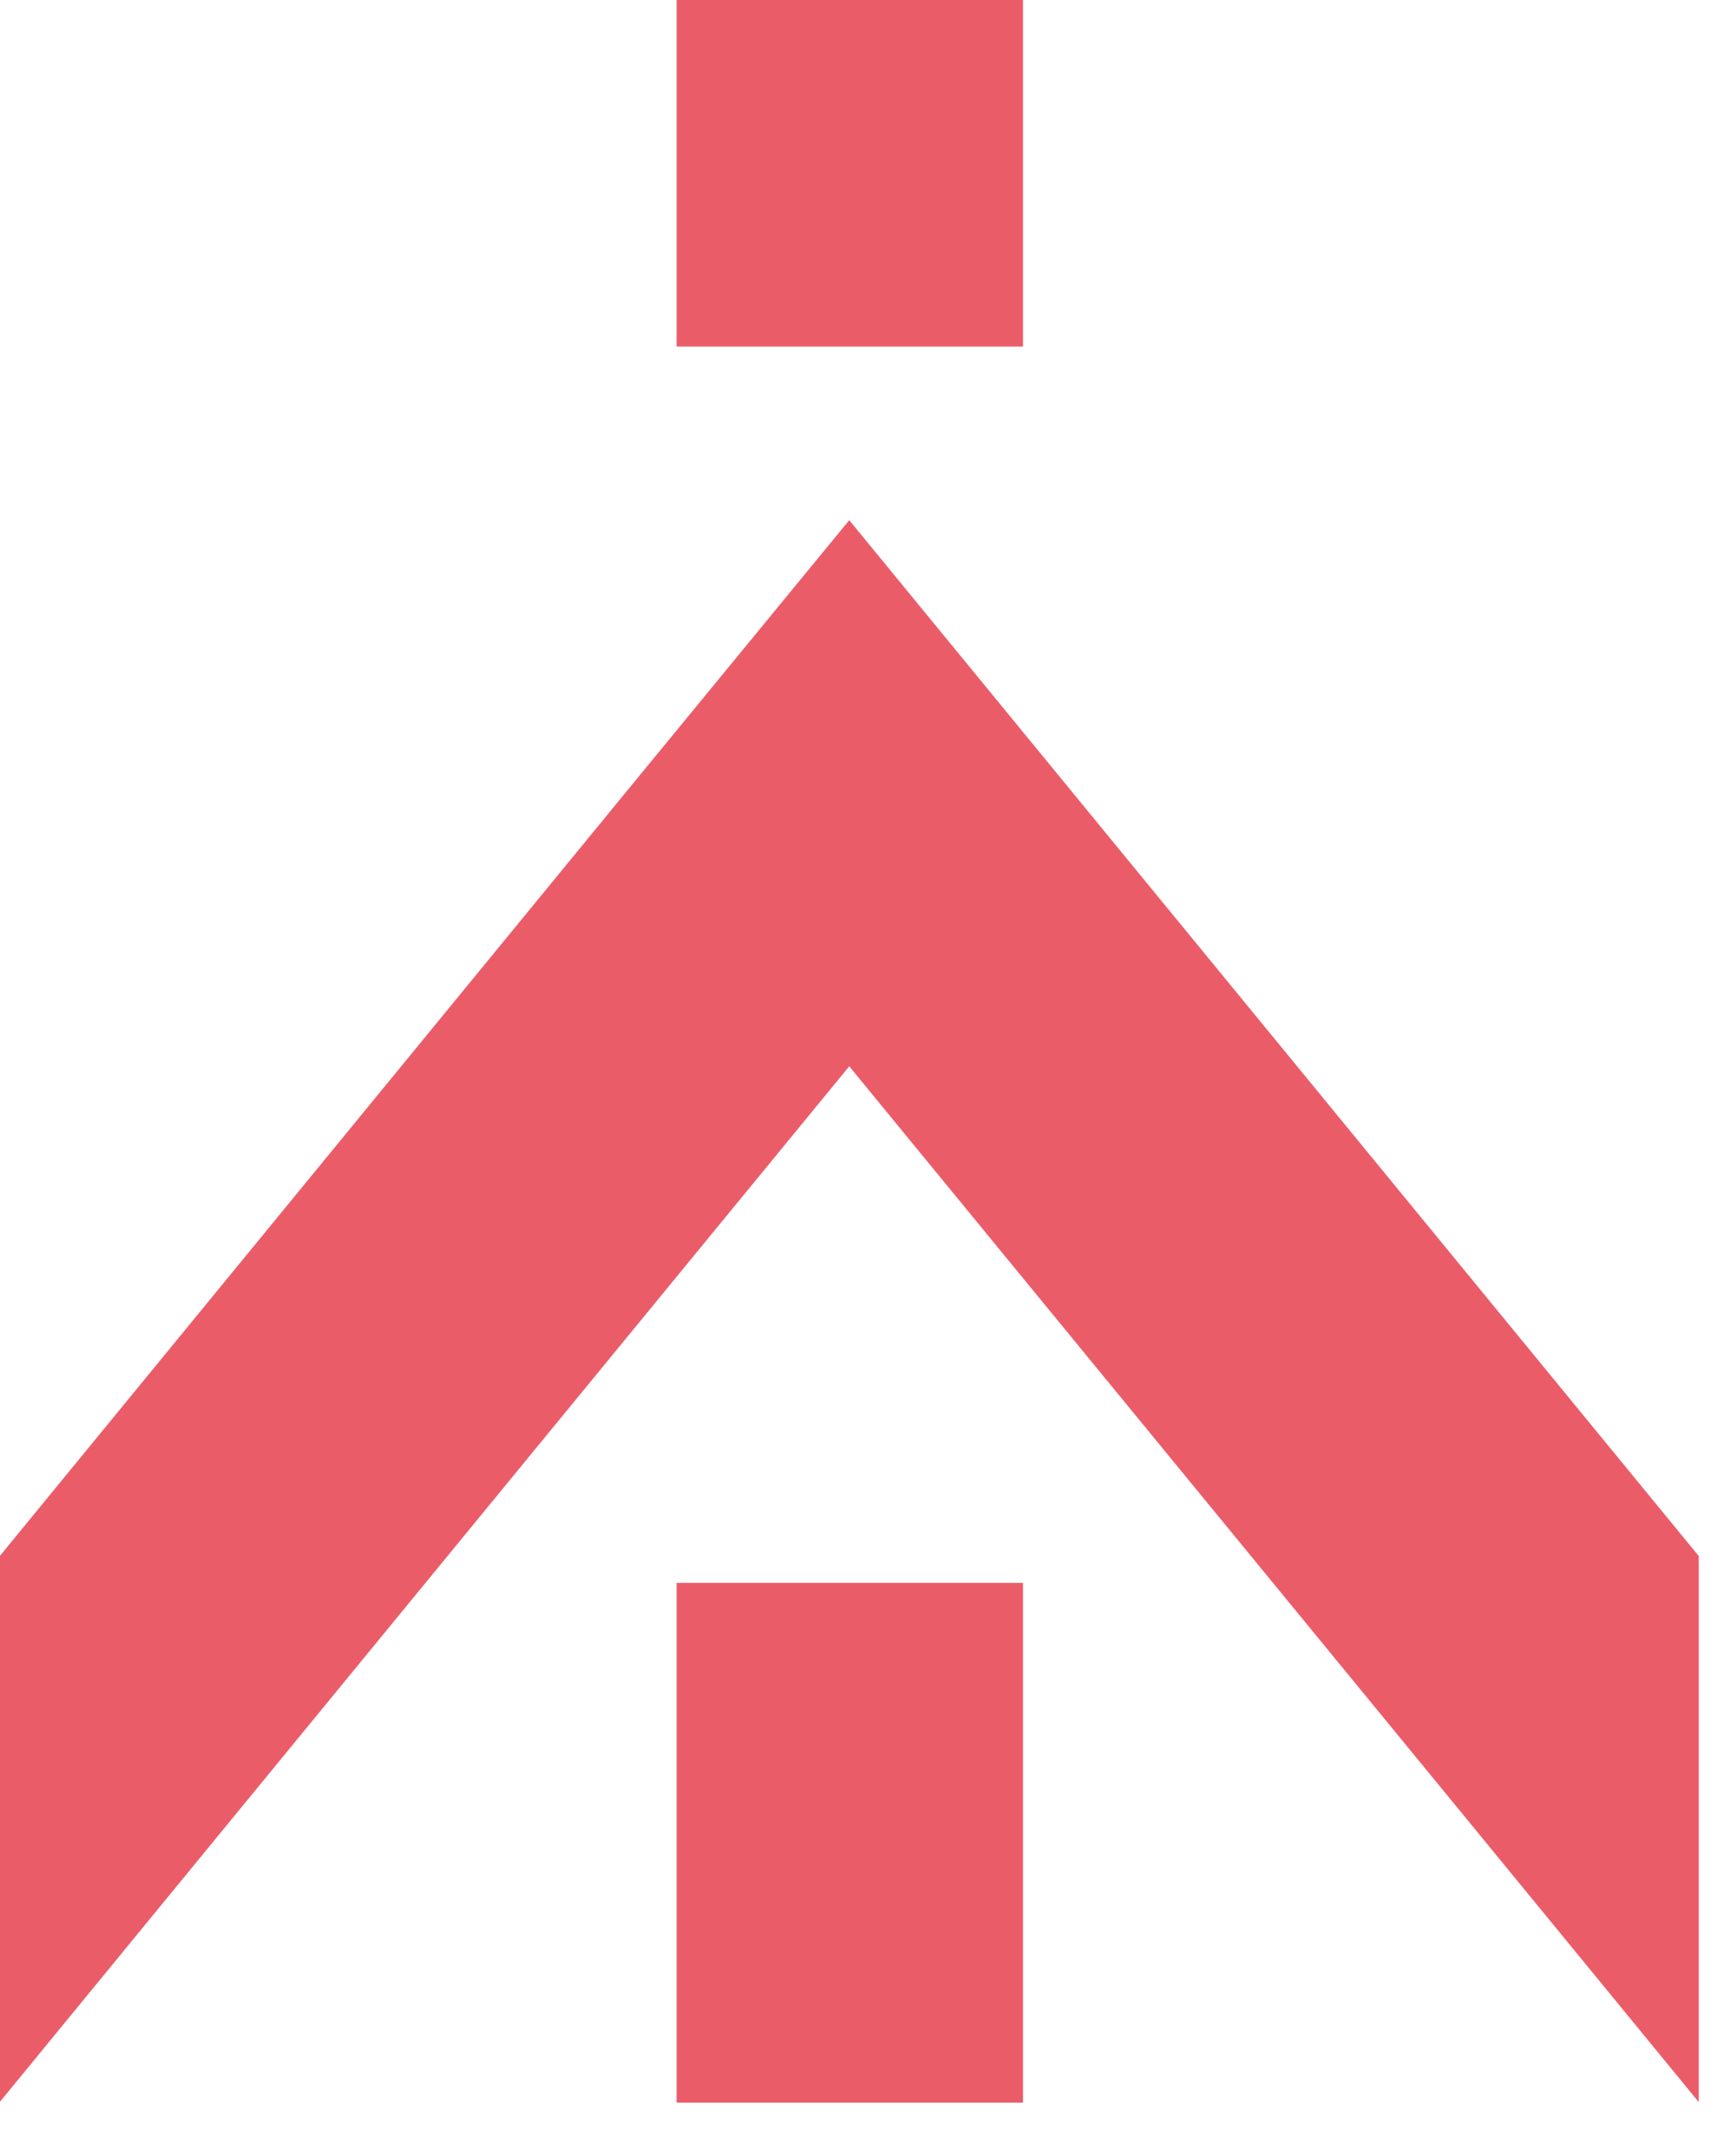
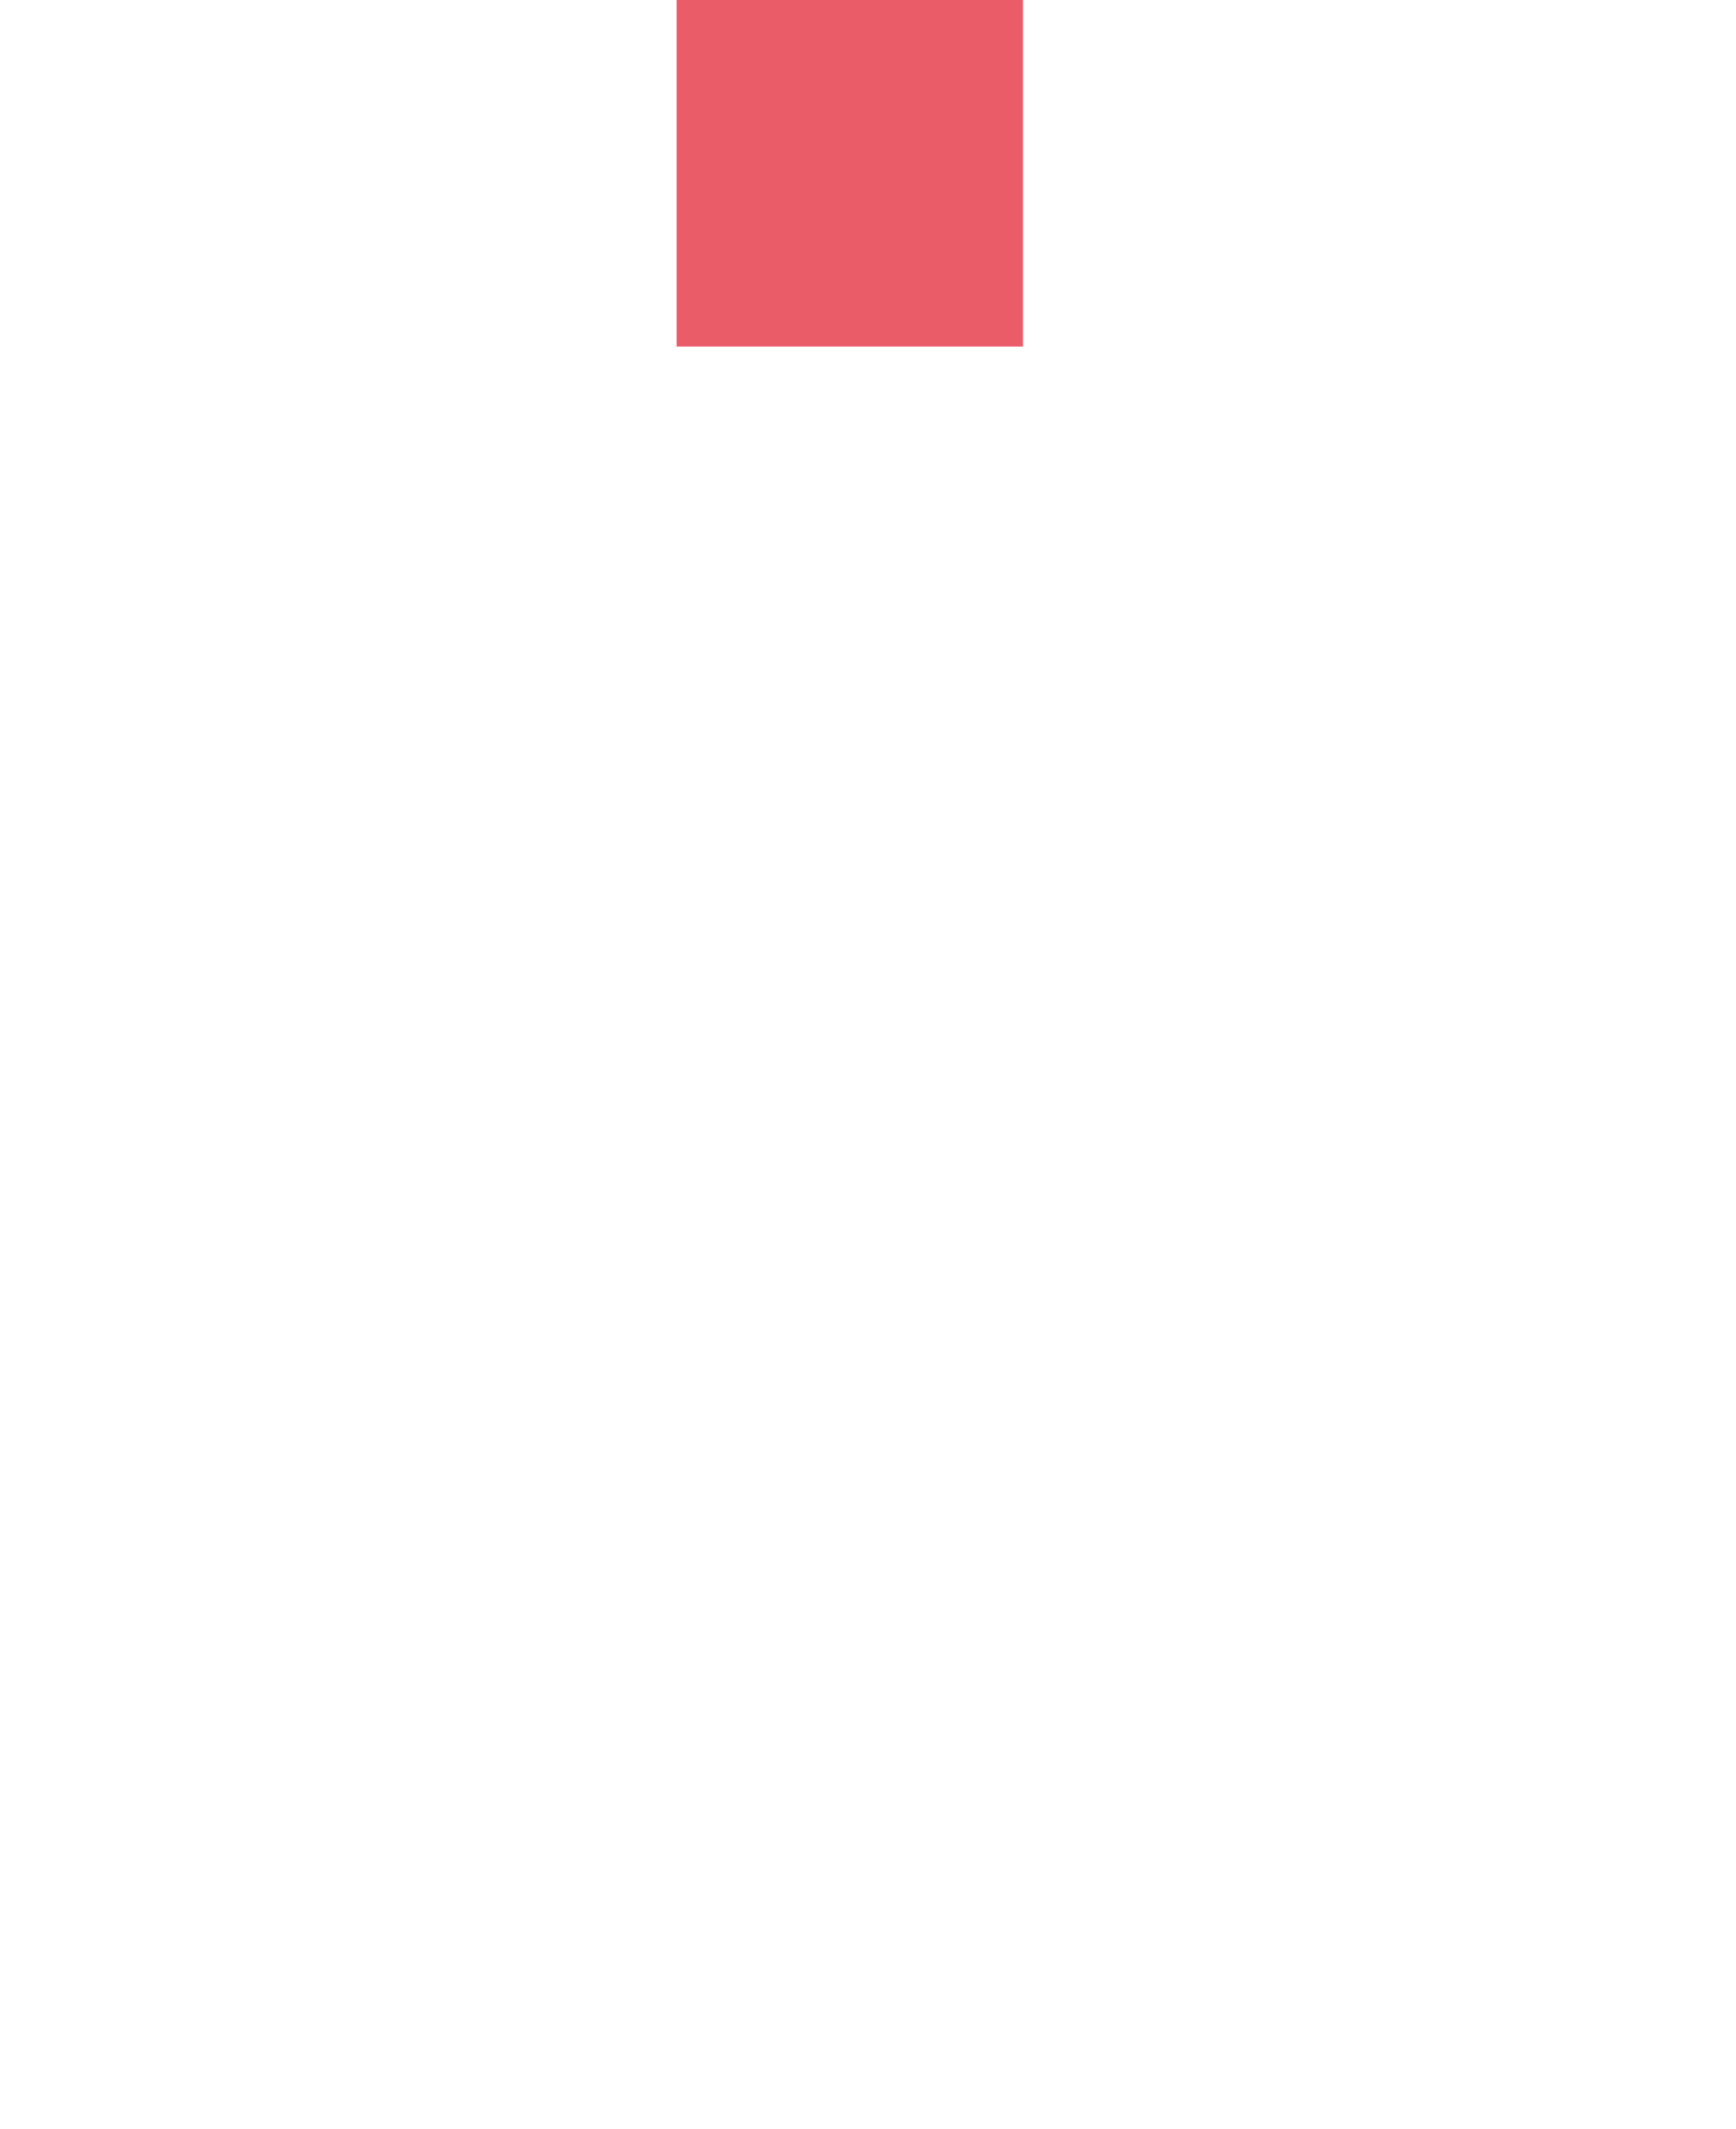
<svg xmlns="http://www.w3.org/2000/svg" width="31" height="38" viewBox="0 0 31 38" fill="none">
-   <path d="M18.268 28.257H12.082V37.535H18.268V28.257Z" fill="#EB5C69" />
  <path d="M18.268 0H12.082V6.186H18.268V0Z" fill="#EB5C69" />
-   <path d="M19.164 14.161L15.165 9.286L11.161 14.161L0 27.773V37.519L3.987 32.658L15.165 19.035L26.343 32.658L30.335 37.526V27.778L19.164 14.161Z" fill="#EB5C69" />
</svg>